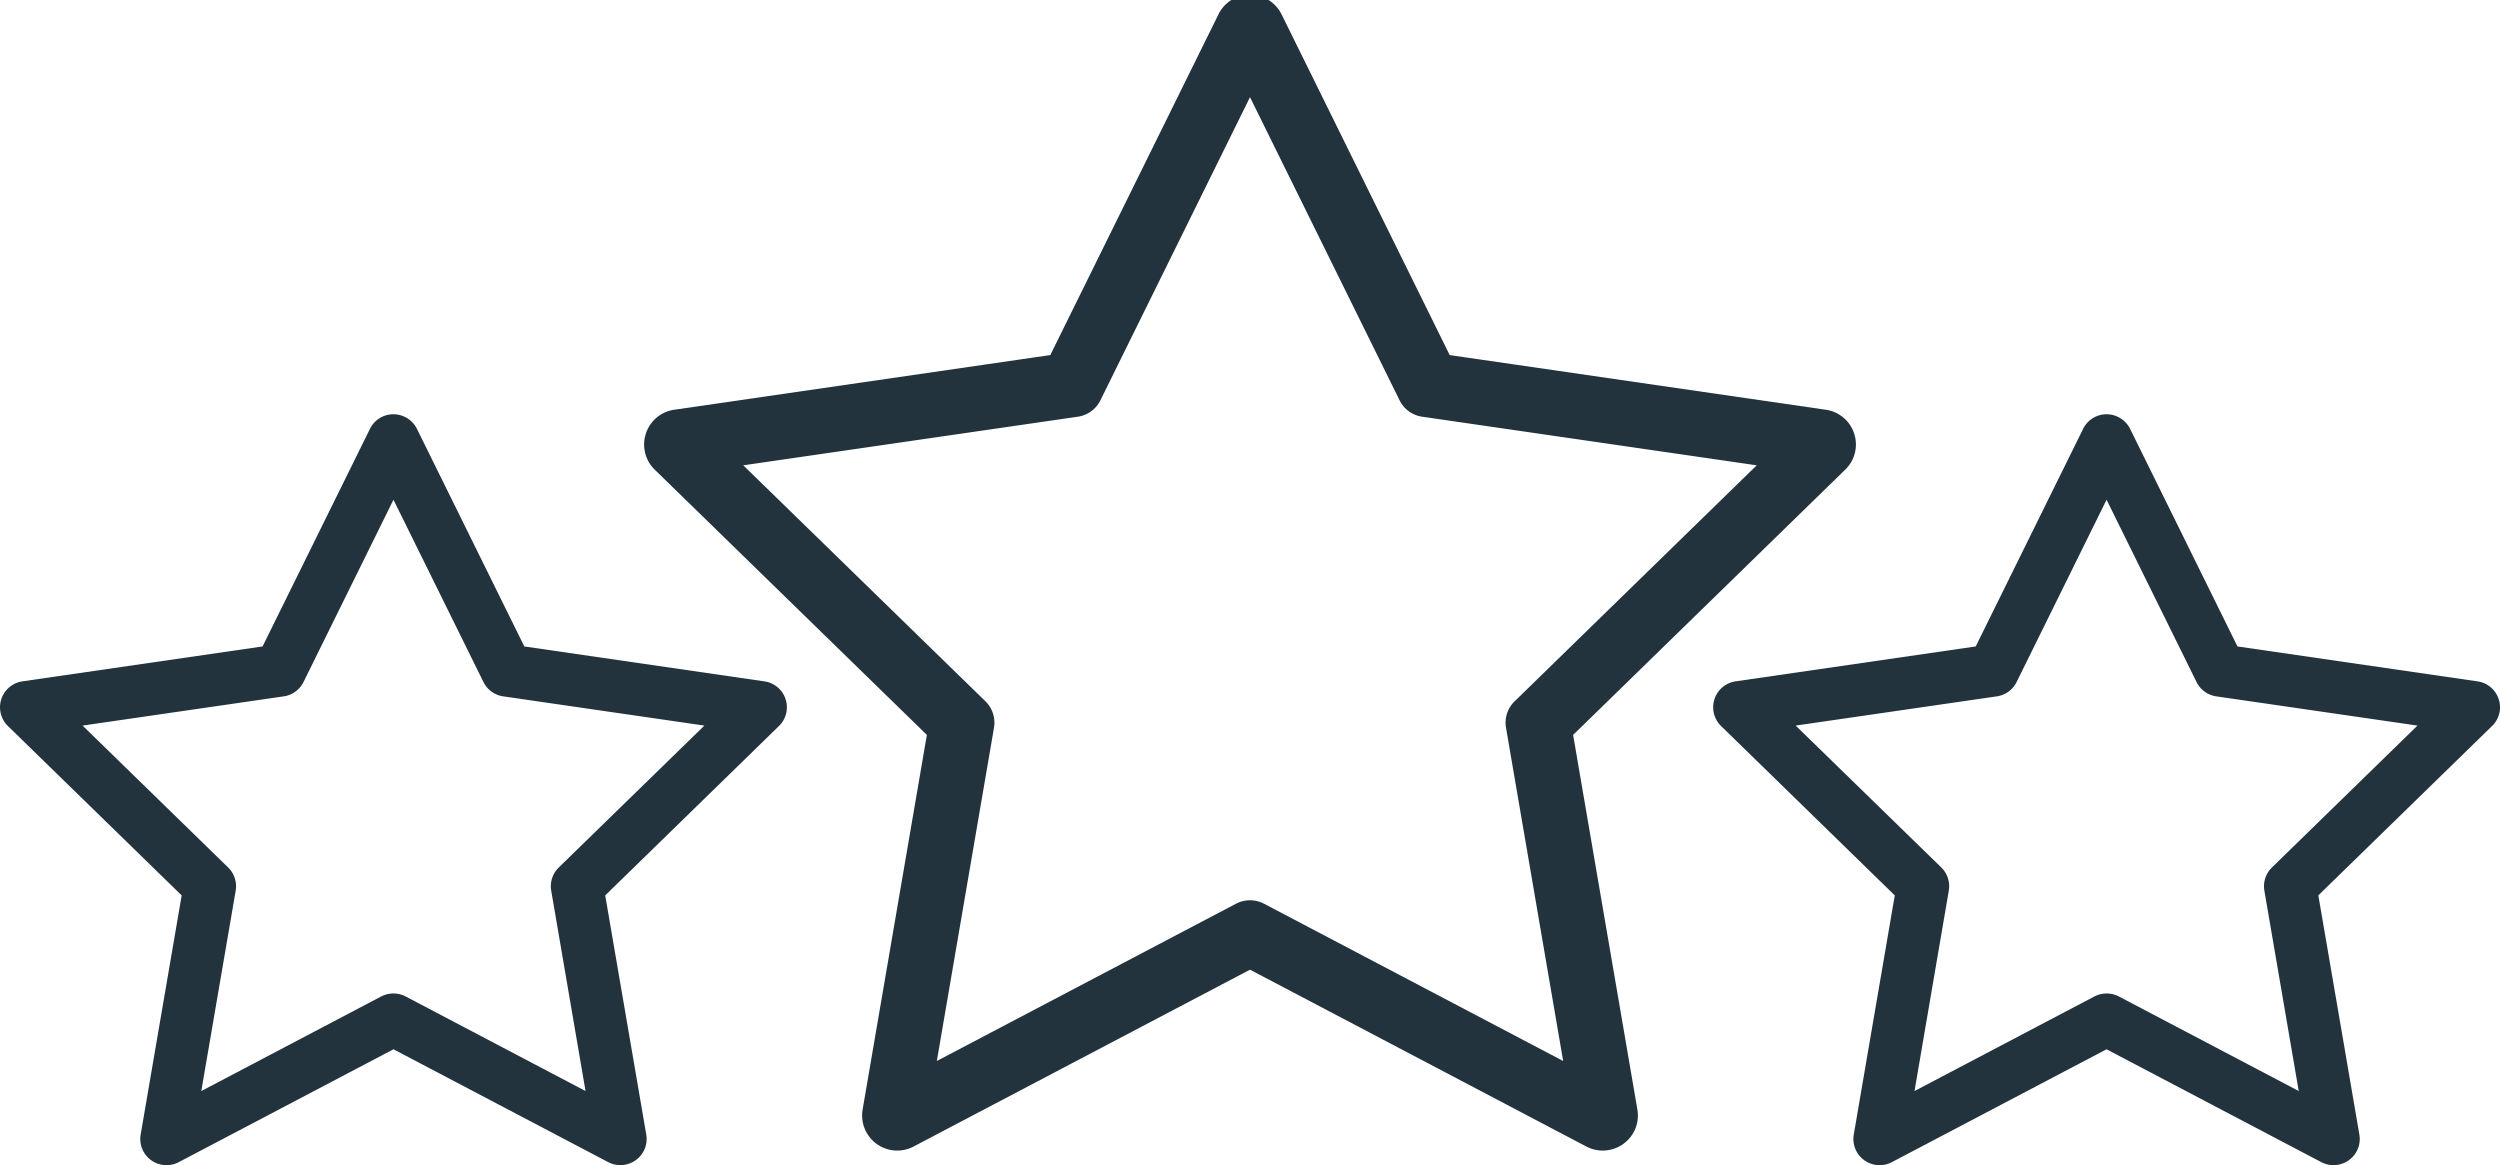
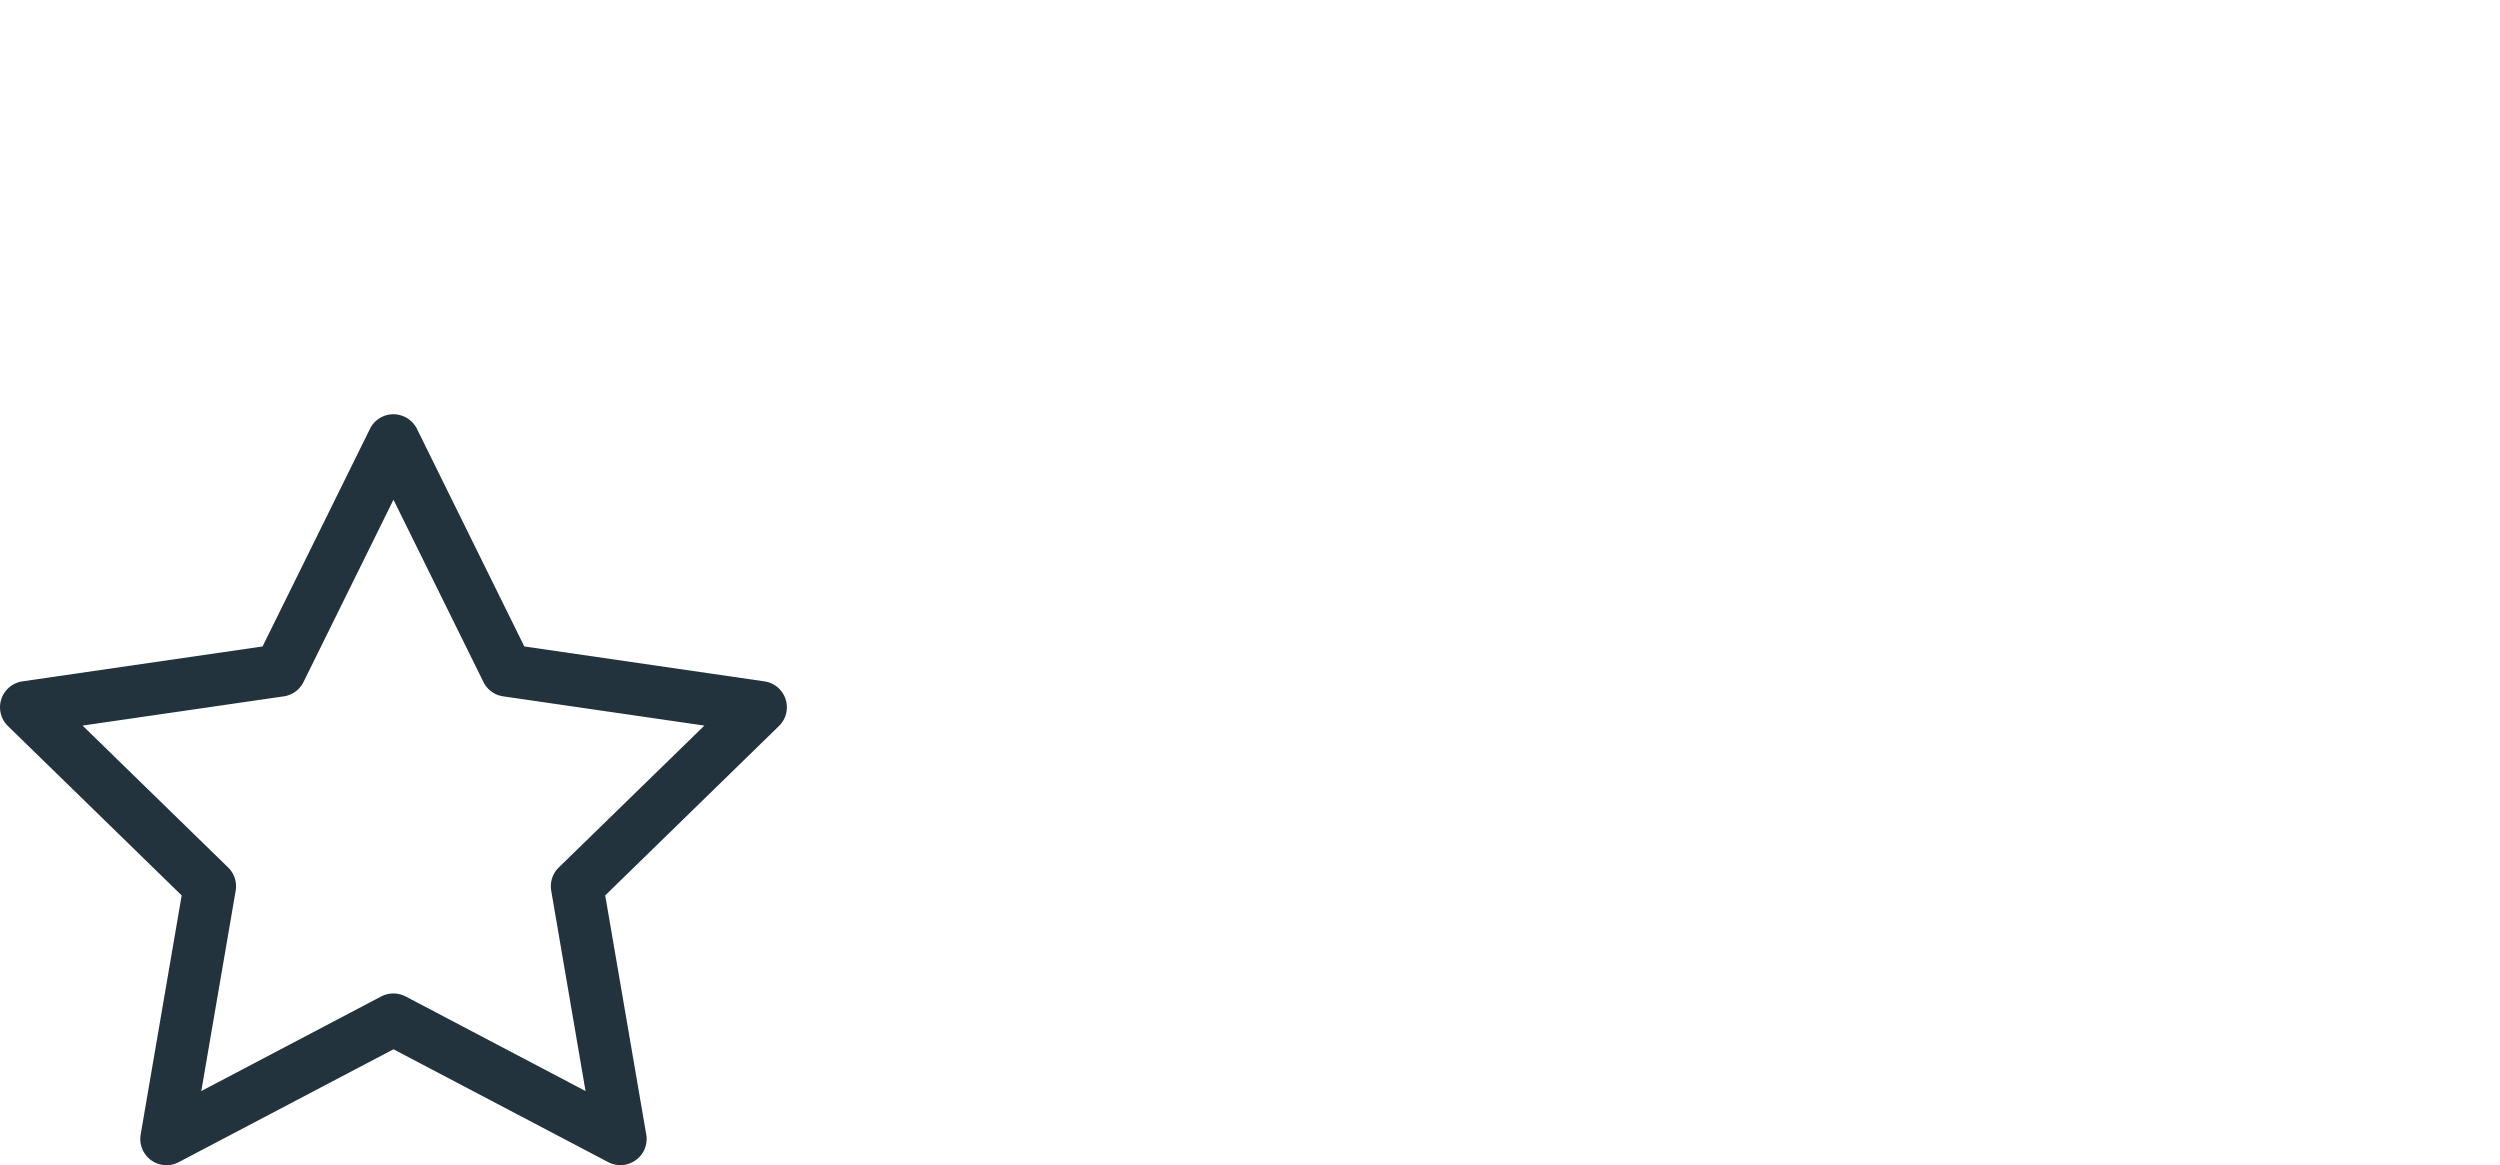
<svg xmlns="http://www.w3.org/2000/svg" width="234.831" height="109.448" viewBox="0 0 234.831 109.448">
  <defs>
    <clipPath id="clip-path">
      <rect id="Rectangle_119" data-name="Rectangle 119" width="234.831" height="109.448" fill="#22333e" />
    </clipPath>
  </defs>
  <g id="Group_302" data-name="Group 302" transform="translate(0)">
    <g id="Group_301" data-name="Group 301" transform="translate(0)" clip-path="url(#clip-path)">
-       <path id="Path_476" data-name="Path 476" d="M356.041,40.888a2.782,2.782,0,0,0-2.262-1.905L318.19,33.81,302.277,1.561A2.819,2.819,0,0,0,299.766,0a2.782,2.782,0,0,0-2.511,1.561L281.338,33.81l-35.591,5.173a2.8,2.8,0,0,0-1.55,4.774l25.752,25.1-6.079,35.447a2.8,2.8,0,0,0,2.76,3.272,2.805,2.805,0,0,0,1.3-.321l31.835-16.736,31.828,16.735a2.8,2.8,0,0,0,2.953-.215,2.78,2.78,0,0,0,1.113-2.736l-6.081-35.446,25.754-25.106a2.779,2.779,0,0,0,.708-2.868" transform="translate(-182.349 0)" fill="none" stroke="#22333e" stroke-width="1" />
-       <path id="Path_477" data-name="Path 477" d="M715.738,182a2.448,2.448,0,0,0-1.989-1.675L691.2,177.044l-10.084-20.436a2.479,2.479,0,0,0-2.208-1.373,2.446,2.446,0,0,0-2.208,1.373l-10.087,20.436-22.553,3.278a2.462,2.462,0,0,0-1.364,4.2L659.01,200.43l-3.852,22.462a2.462,2.462,0,0,0,2.427,2.878,2.473,2.473,0,0,0,1.145-.282L678.9,214.883l20.17,10.6a2.465,2.465,0,0,0,2.6-.188,2.446,2.446,0,0,0,.979-2.407l-3.853-22.462,16.319-15.909a2.445,2.445,0,0,0,.624-2.523m-51.654,17.989a2.465,2.465,0,0,0-.708-2.18L649.7,184.478l18.9-2.746a2.46,2.46,0,0,0,1.854-1.347l8.45-17.123,8.451,17.123a2.459,2.459,0,0,0,1.853,1.347l18.9,2.746-13.672,13.329a2.461,2.461,0,0,0-.709,2.179l3.228,18.82-16.9-8.886a2.506,2.506,0,0,0-2.292,0l-16.9,8.886Z" transform="translate(-481.029 -116.322)" fill="#22333e" />
-       <path id="Path_478" data-name="Path 478" d="M356.041,40.888a2.781,2.781,0,0,0-2.262-1.905L318.19,33.81,302.276,1.561A2.819,2.819,0,0,0,299.766,0a2.782,2.782,0,0,0-2.511,1.561L281.338,33.81l-35.591,5.173a2.8,2.8,0,0,0-1.55,4.774l25.752,25.1-6.079,35.447a2.8,2.8,0,0,0,2.76,3.272,2.8,2.8,0,0,0,1.3-.321l31.835-16.736,31.828,16.735a2.8,2.8,0,0,0,2.953-.215,2.779,2.779,0,0,0,1.113-2.736l-6.081-35.446,25.753-25.106a2.778,2.778,0,0,0,.708-2.868M275.717,68.359a2.805,2.805,0,0,0-.8-2.48L252.166,43.708,283.6,39.141a2.8,2.8,0,0,0,2.107-1.531L299.764,9.127,313.82,37.609a2.8,2.8,0,0,0,2.108,1.532l31.432,4.568L324.618,65.879a2.8,2.8,0,0,0-.806,2.478l5.369,31.305L301.068,84.881a2.849,2.849,0,0,0-2.605,0l-28.115,14.78Z" transform="translate(-182.349 0)" fill="#22333e" />
      <path id="Path_479" data-name="Path 479" d="M73.792,182a2.447,2.447,0,0,0-1.989-1.675L49.25,177.044,39.166,156.608a2.479,2.479,0,0,0-2.208-1.373,2.446,2.446,0,0,0-2.208,1.373L24.663,177.044,2.11,180.322a2.462,2.462,0,0,0-1.364,4.2L17.065,200.43l-3.852,22.462a2.461,2.461,0,0,0,2.427,2.878,2.471,2.471,0,0,0,1.145-.282l20.174-10.605,20.17,10.6a2.465,2.465,0,0,0,2.595-.189,2.444,2.444,0,0,0,.979-2.407L56.849,200.43,73.168,184.52A2.445,2.445,0,0,0,73.792,182M22.138,199.987a2.466,2.466,0,0,0-.708-2.18L7.756,184.478l18.9-2.746a2.46,2.46,0,0,0,1.853-1.347l8.451-17.123,8.451,17.123a2.459,2.459,0,0,0,1.854,1.347l18.9,2.746L52.486,197.807a2.462,2.462,0,0,0-.709,2.179L55,218.806,38.1,209.92a2.505,2.505,0,0,0-2.292,0l-16.9,8.886Z" transform="translate(0 -116.322)" fill="#22333e" />
    </g>
  </g>
</svg>